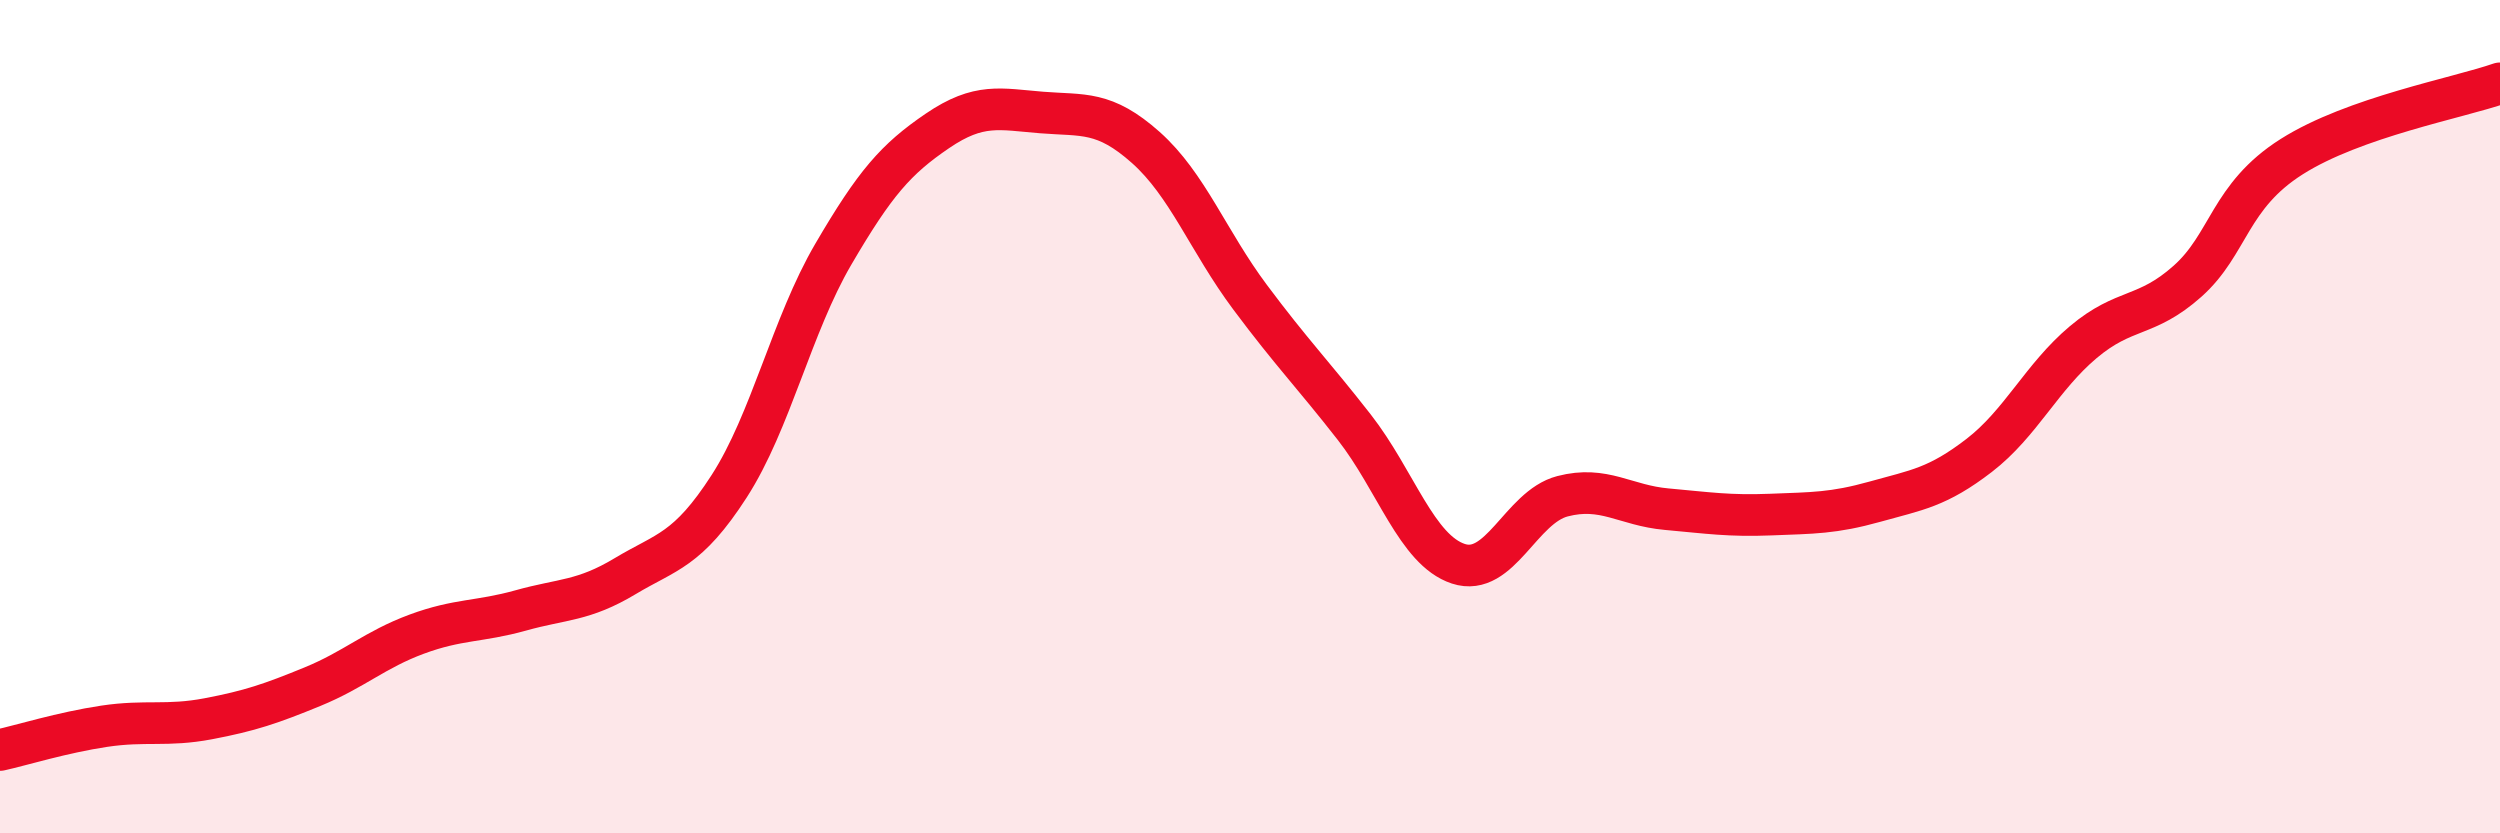
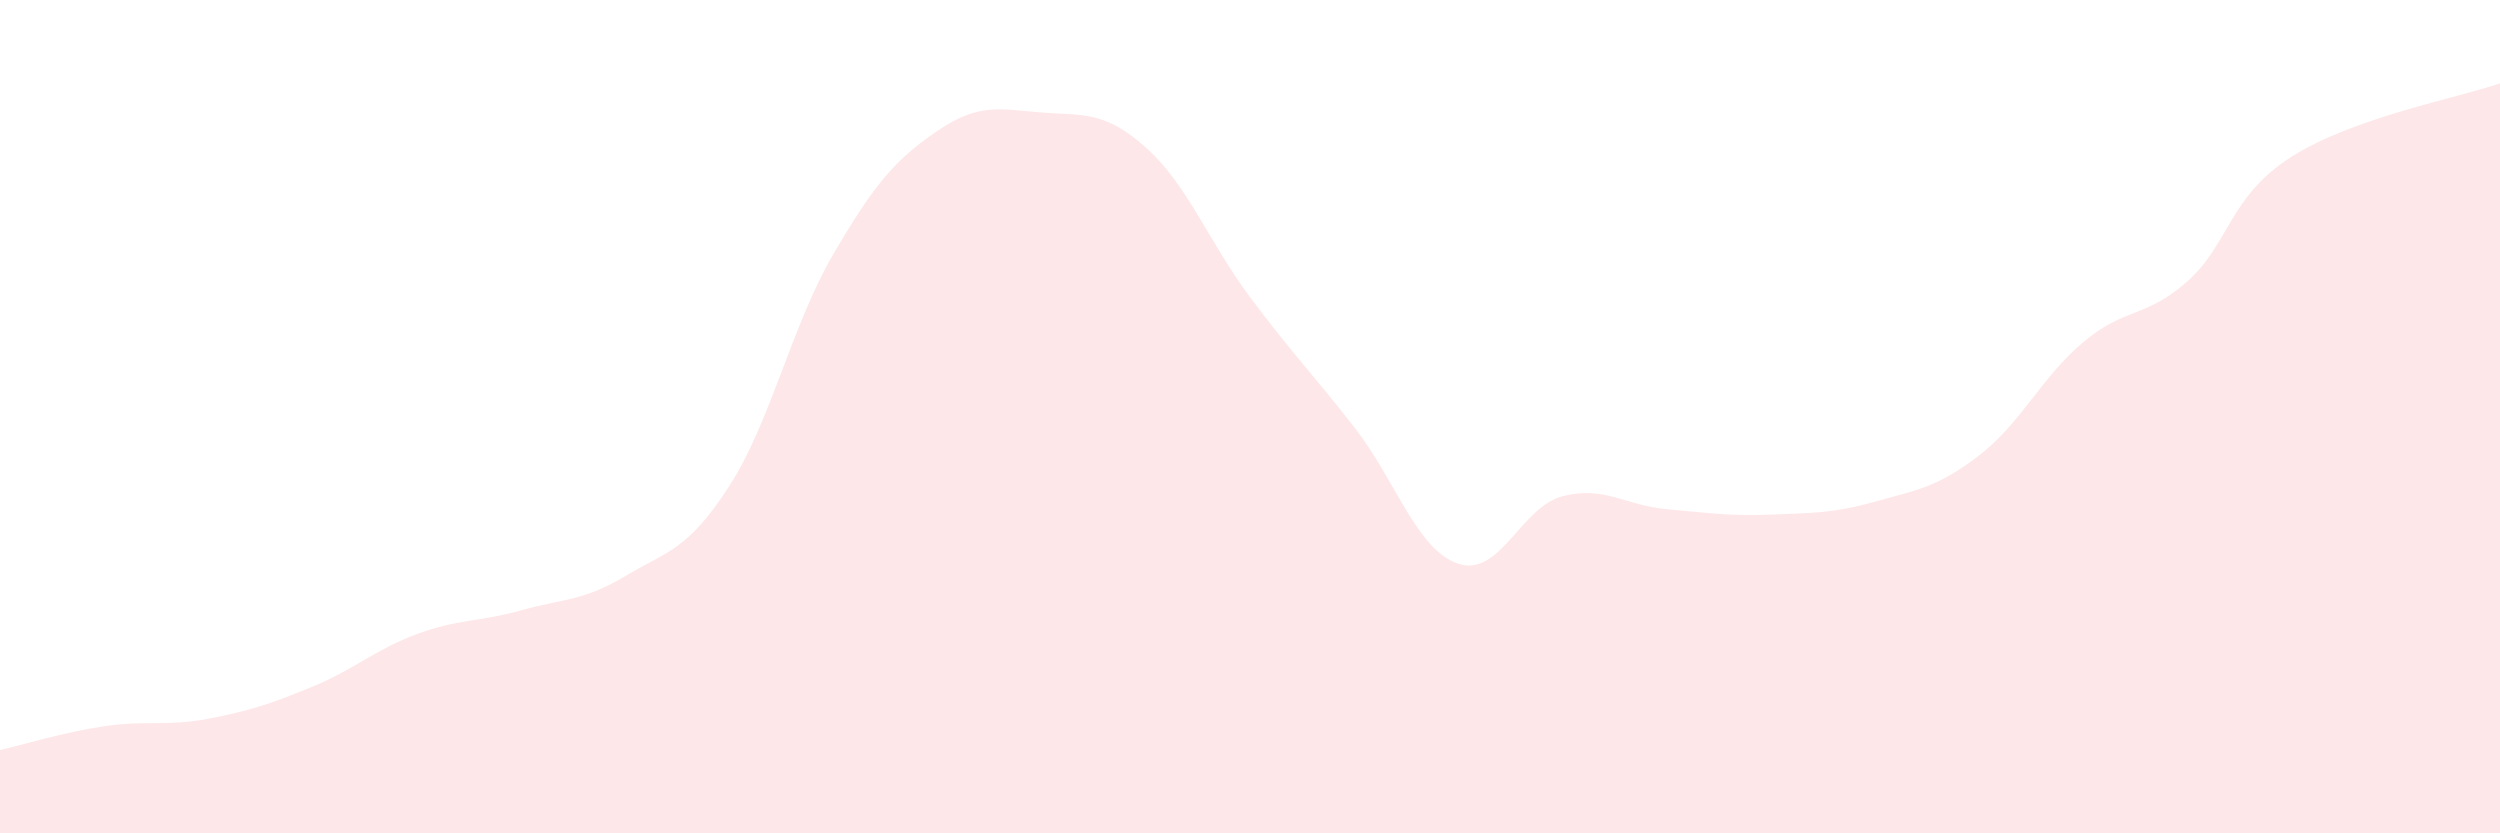
<svg xmlns="http://www.w3.org/2000/svg" width="60" height="20" viewBox="0 0 60 20">
  <path d="M 0,18 C 0.5,17.89 1.5,17.58 2.5,17.43 C 3.5,17.28 4,17.44 5,17.25 C 6,17.06 6.5,16.89 7.5,16.48 C 8.5,16.07 9,15.59 10,15.22 C 11,14.85 11.5,14.93 12.5,14.65 C 13.5,14.37 14,14.43 15,13.83 C 16,13.23 16.5,13.22 17.5,11.67 C 18.5,10.12 19,7.81 20,6.1 C 21,4.39 21.5,3.82 22.5,3.14 C 23.5,2.46 24,2.62 25,2.7 C 26,2.78 26.5,2.65 27.5,3.54 C 28.5,4.43 29,5.79 30,7.13 C 31,8.47 31.5,8.97 32.5,10.25 C 33.5,11.53 34,13.2 35,13.53 C 36,13.86 36.5,12.17 37.5,11.91 C 38.5,11.65 39,12.13 40,12.22 C 41,12.31 41.5,12.39 42.5,12.35 C 43.5,12.31 44,12.32 45,12.04 C 46,11.76 46.5,11.7 47.5,10.93 C 48.5,10.16 49,9.05 50,8.21 C 51,7.37 51.5,7.64 52.5,6.75 C 53.5,5.86 53.5,4.71 55,3.76 C 56.5,2.81 59,2.35 60,2L60 20L0 20Z" fill="#EB0A25" opacity="0.1" stroke-linecap="round" stroke-linejoin="round" />
-   <path d="M 0,18 C 0.5,17.89 1.5,17.58 2.5,17.43 C 3.5,17.28 4,17.44 5,17.25 C 6,17.06 6.5,16.89 7.5,16.48 C 8.5,16.07 9,15.59 10,15.22 C 11,14.85 11.5,14.93 12.5,14.65 C 13.5,14.37 14,14.43 15,13.83 C 16,13.23 16.5,13.22 17.5,11.67 C 18.5,10.12 19,7.81 20,6.1 C 21,4.39 21.5,3.82 22.5,3.14 C 23.5,2.46 24,2.62 25,2.7 C 26,2.78 26.5,2.65 27.5,3.54 C 28.5,4.43 29,5.79 30,7.13 C 31,8.47 31.5,8.97 32.5,10.25 C 33.5,11.53 34,13.2 35,13.53 C 36,13.86 36.5,12.17 37.5,11.91 C 38.5,11.65 39,12.13 40,12.22 C 41,12.31 41.5,12.39 42.5,12.35 C 43.5,12.31 44,12.32 45,12.04 C 46,11.76 46.5,11.7 47.5,10.93 C 48.5,10.16 49,9.05 50,8.21 C 51,7.37 51.5,7.64 52.5,6.75 C 53.5,5.86 53.5,4.71 55,3.76 C 56.5,2.81 59,2.35 60,2" stroke="#EB0A25" stroke-width="1" fill="none" stroke-linecap="round" stroke-linejoin="round" />
</svg>